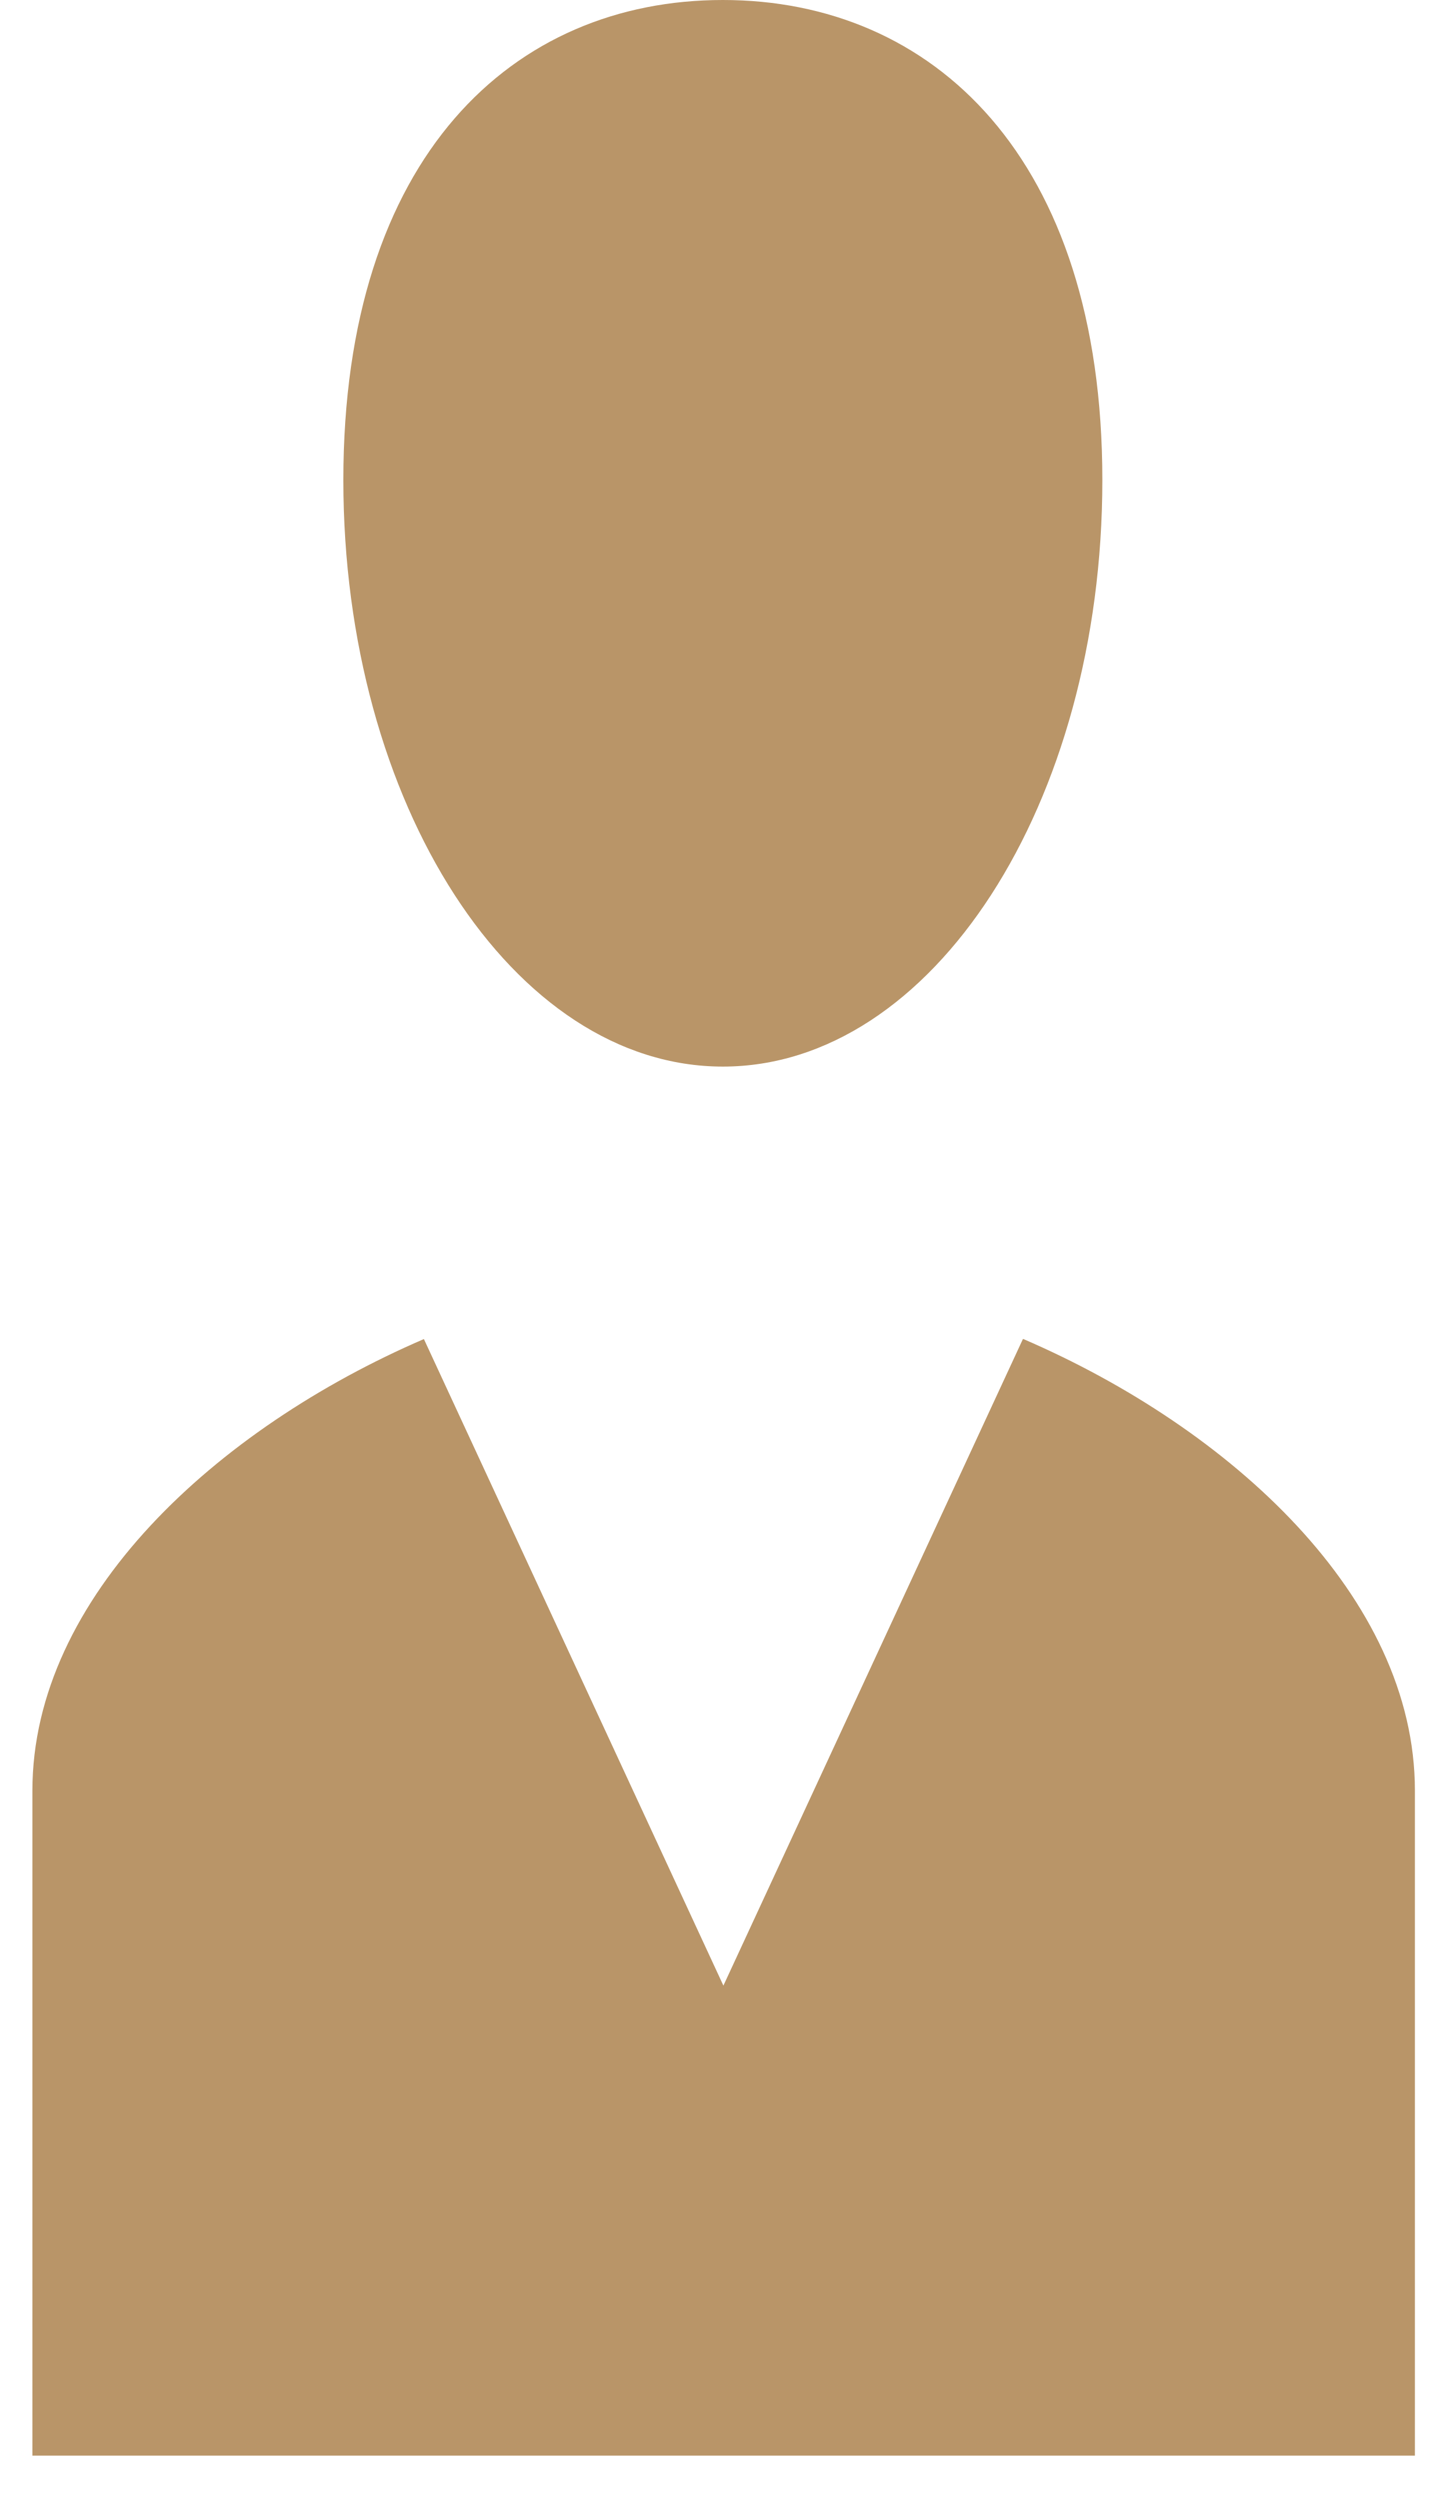
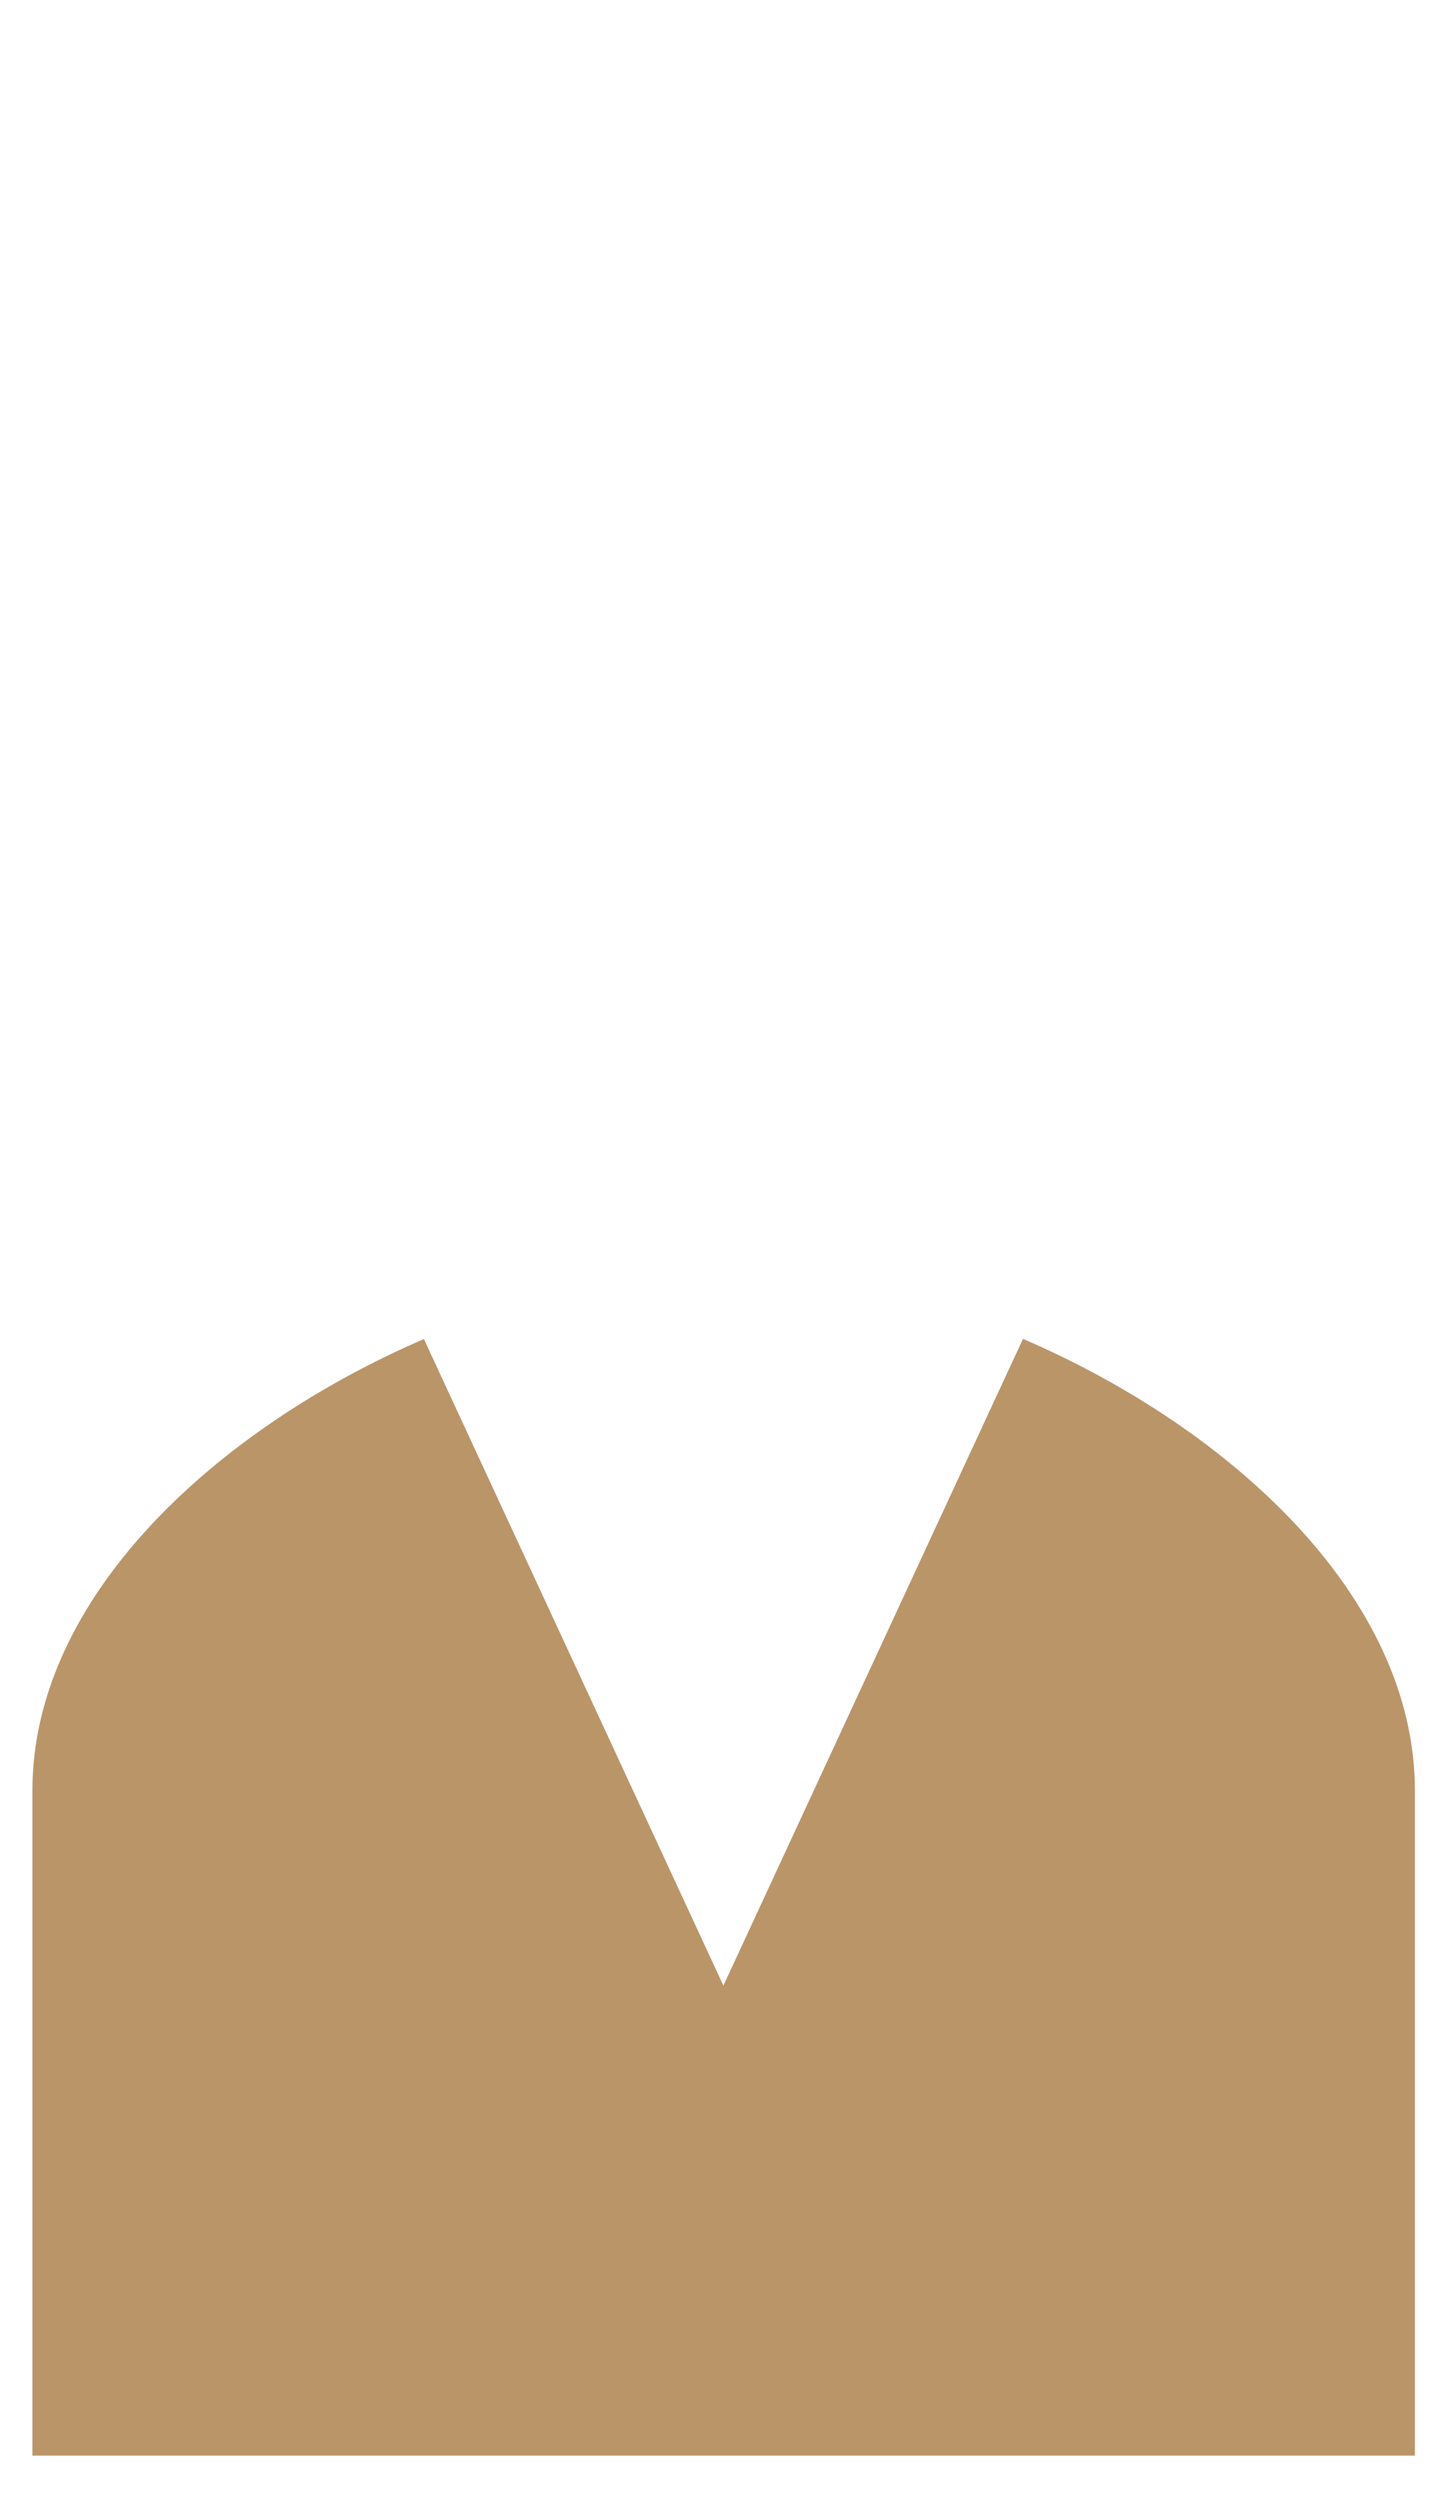
<svg xmlns="http://www.w3.org/2000/svg" width="29" height="50" viewBox="0 0 29 50" fill="none">
-   <path d="M22.047 9.6C22.047 16.08 18.647 21.33 14.457 21.33C10.267 21.33 6.867 16.08 6.867 9.6C6.867 3.12 10.267 0 14.457 0C18.647 0 22.047 3.13 22.047 9.6Z" fill="#B99568" />
  <path d="M20.458 26.779L14.468 39.709L8.478 26.779C4.328 28.569 0.648 31.939 0.648 35.809V49.109H28.298V35.809C28.298 31.939 24.618 28.569 20.468 26.779H20.458Z" fill="#B99568" />
</svg>